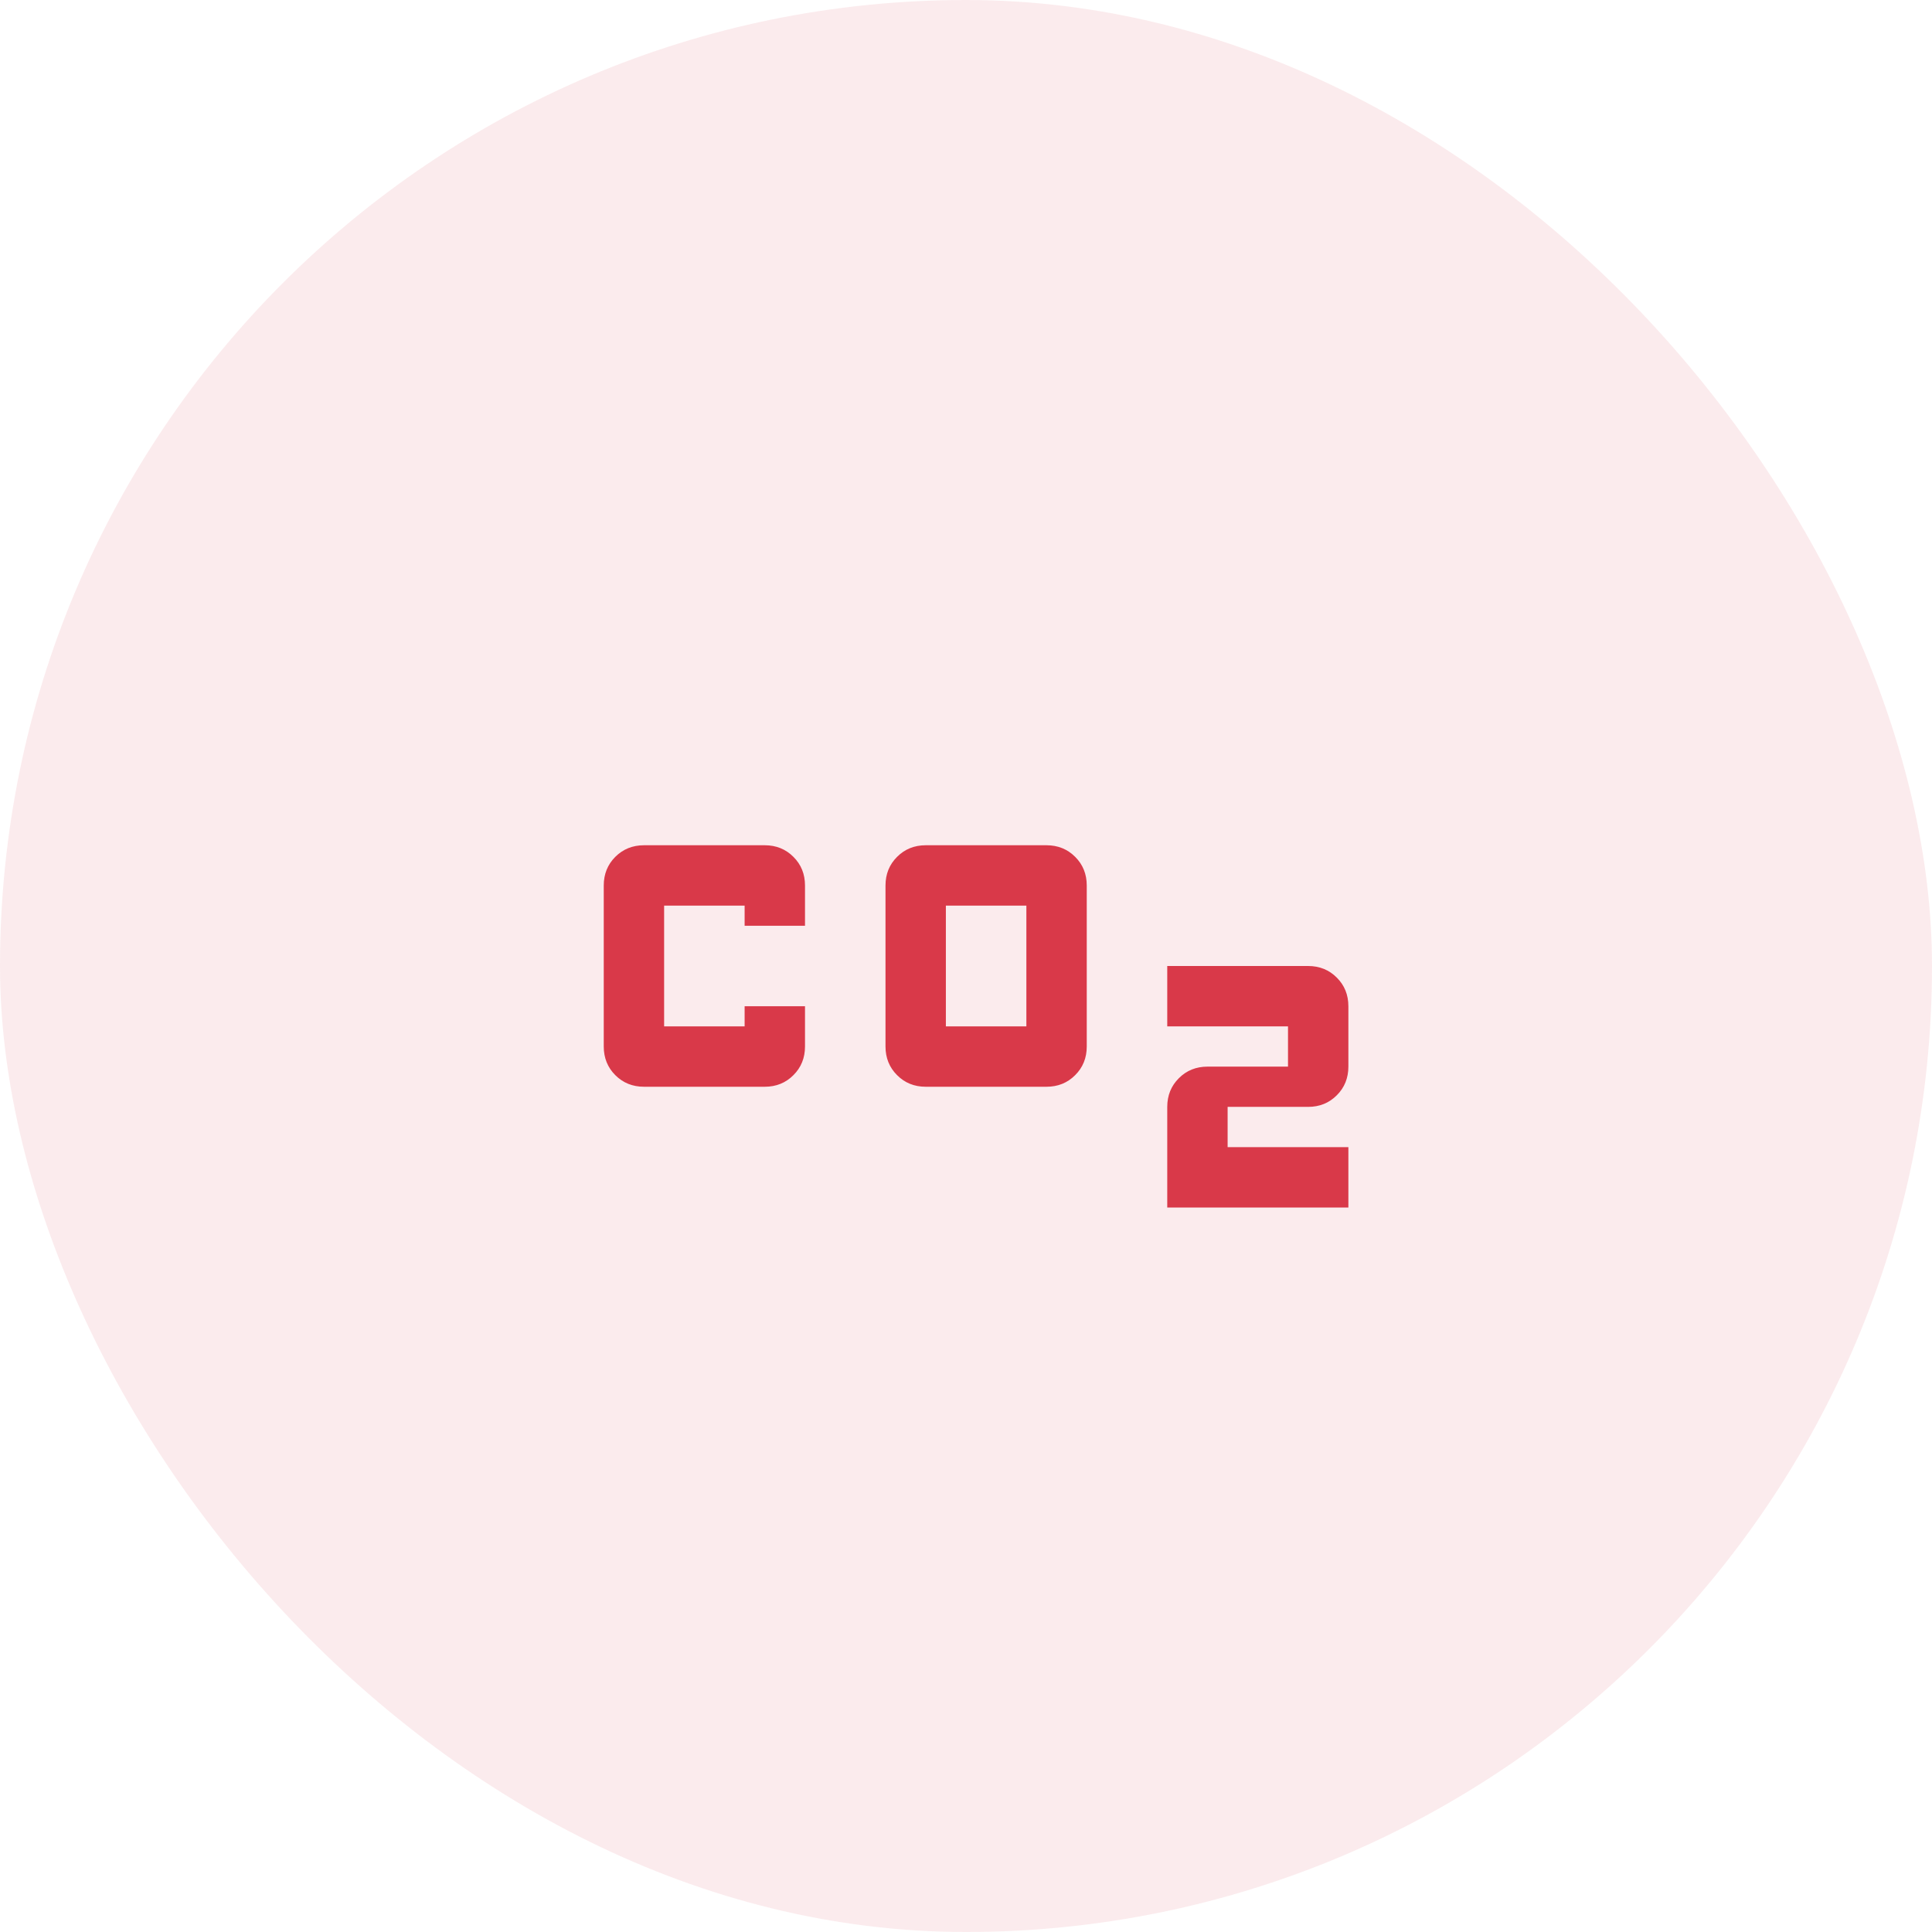
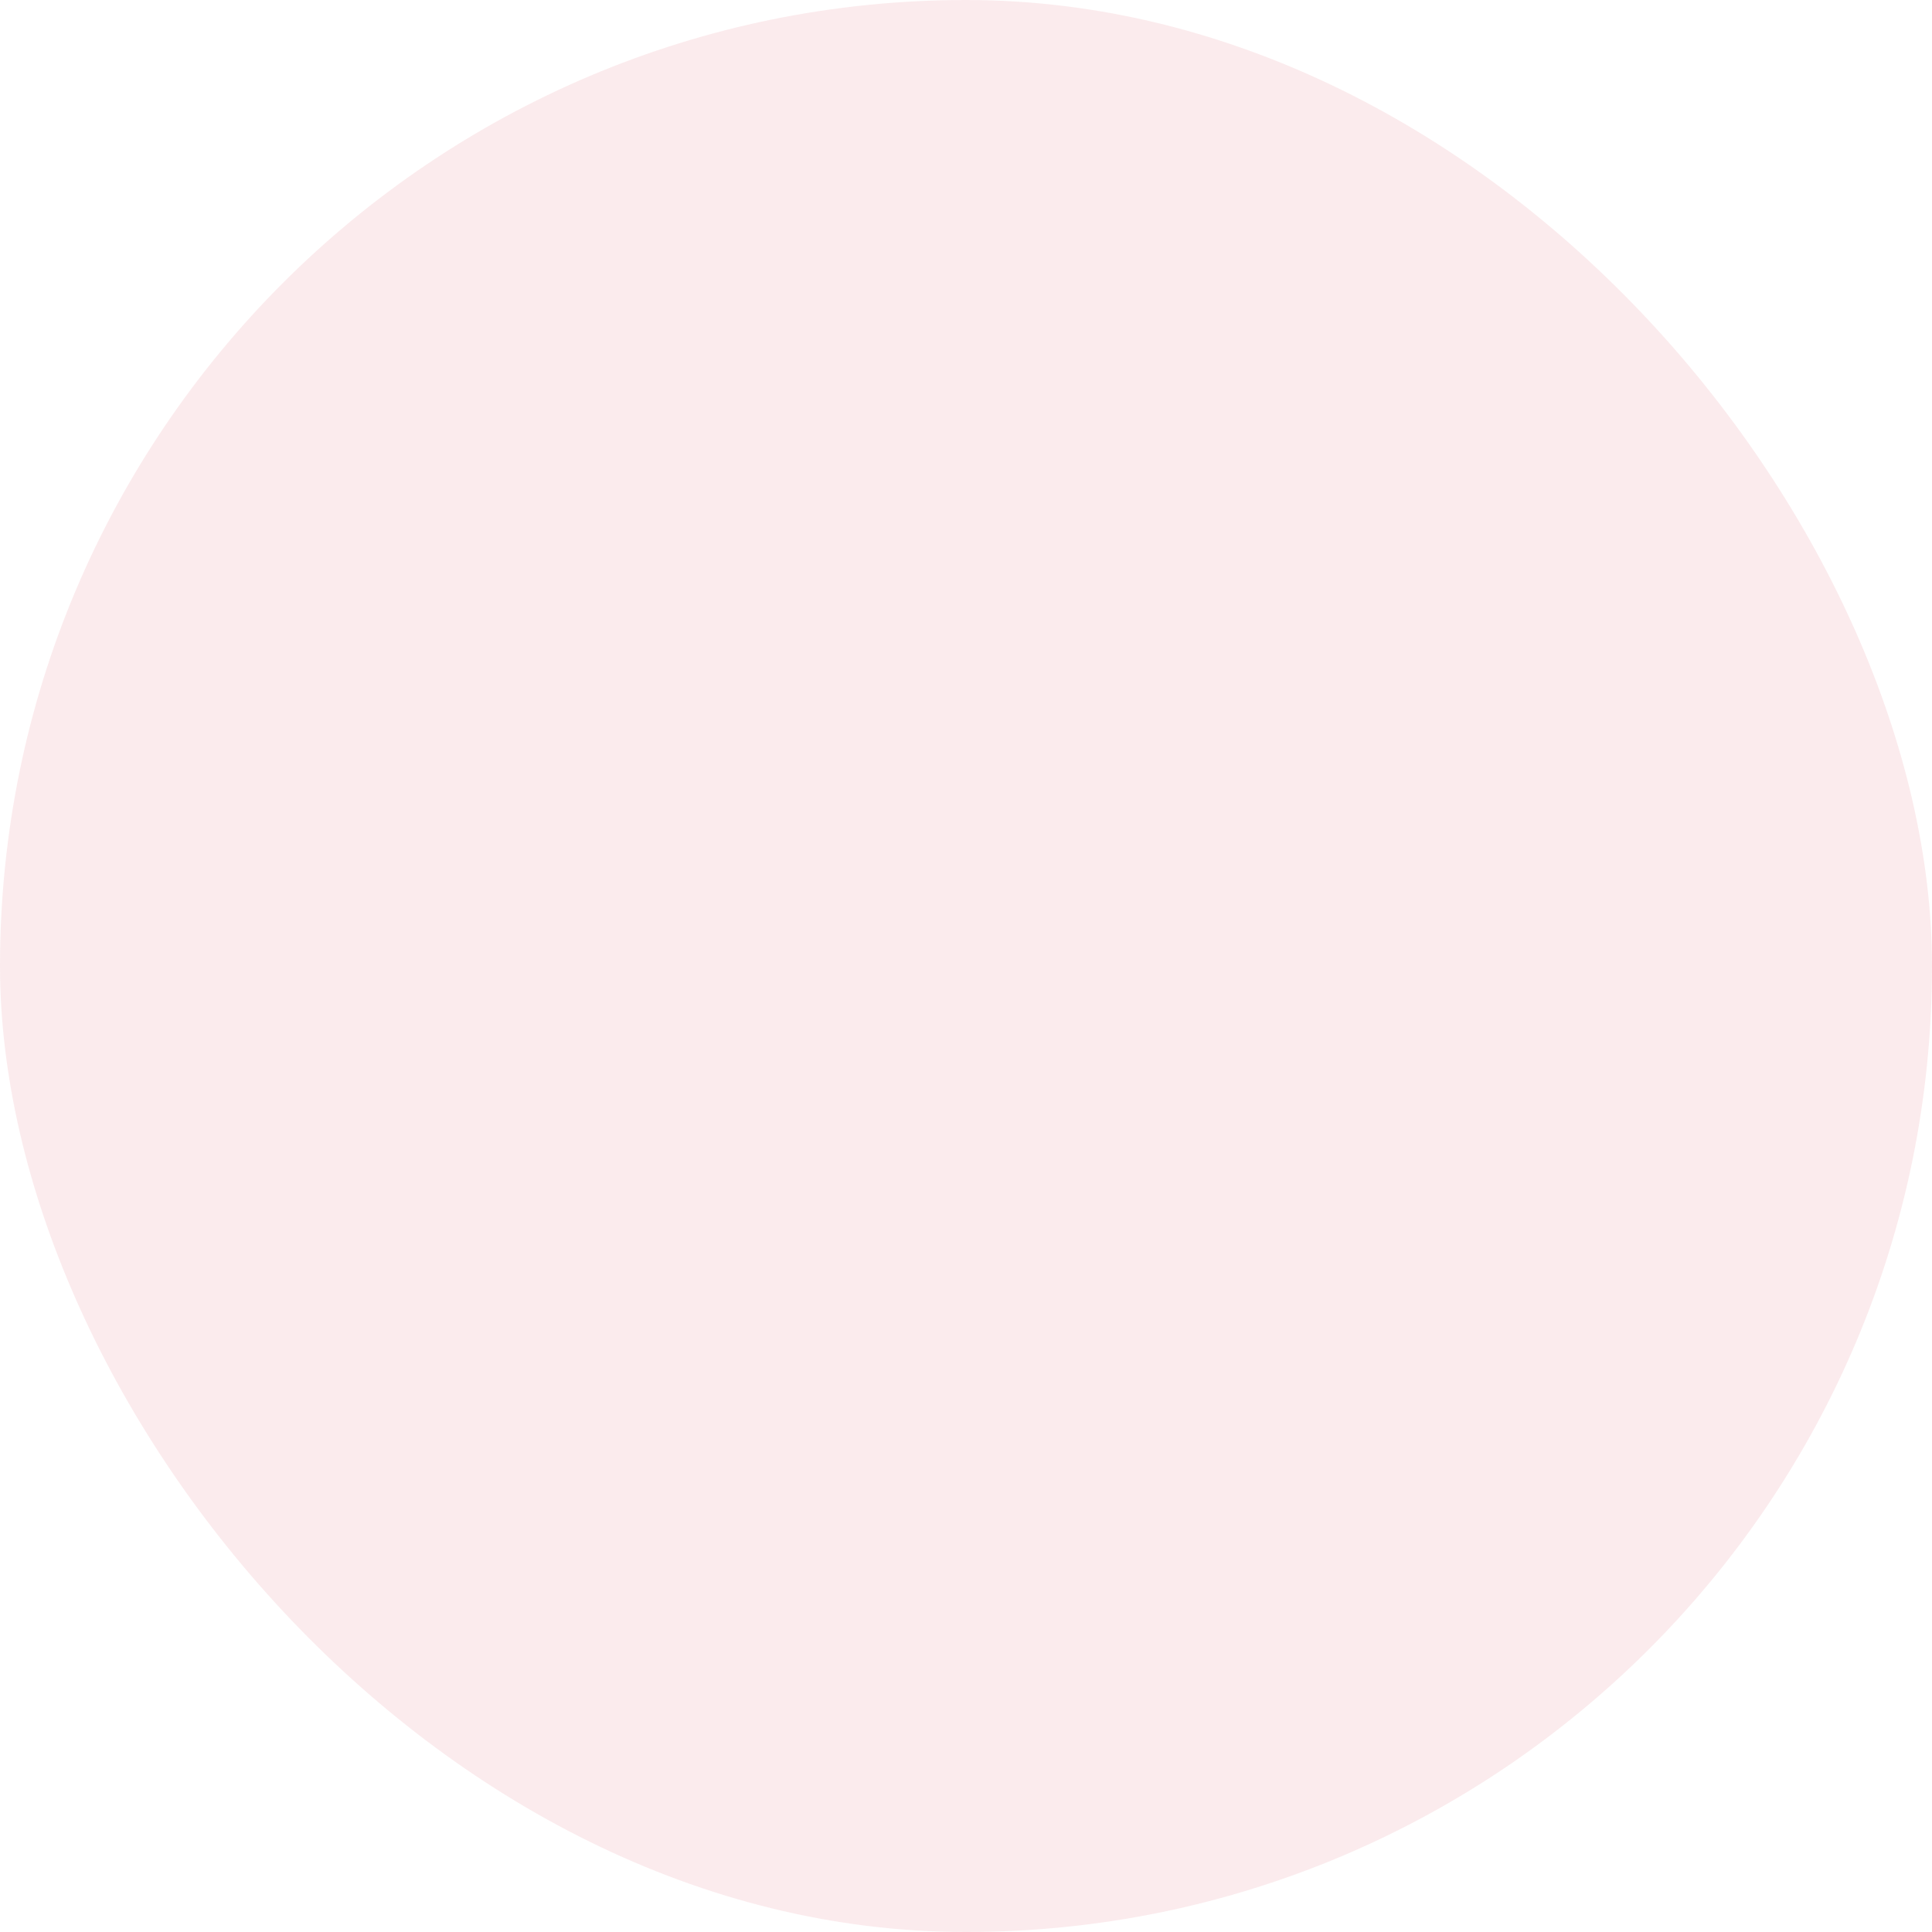
<svg xmlns="http://www.w3.org/2000/svg" width="48" height="48" viewBox="0 0 48 48" fill="none">
  <rect width="48" height="48" rx="24" fill="#D93949" fill-opacity="0.1" />
  <mask id="mask0_531_892" style="mask-type:alpha" maskUnits="userSpaceOnUse" x="12" y="12" width="24" height="24">
-     <rect x="12" y="12" width="24" height="24" fill="#D9D9D9" />
-   </mask>
+     </mask>
  <g mask="url(#mask0_531_892)">
-     <path d="M23 27C22.717 27 22.479 26.904 22.288 26.712C22.096 26.521 22 26.283 22 26V22C22 21.717 22.096 21.479 22.288 21.288C22.479 21.096 22.717 21 23 21H26C26.283 21 26.521 21.096 26.712 21.288C26.904 21.479 27 21.717 27 22V26C27 26.283 26.904 26.521 26.712 26.712C26.521 26.904 26.283 27 26 27H23ZM23.5 25.5H25.5V22.5H23.5V25.5ZM16 27C15.717 27 15.479 26.904 15.287 26.712C15.096 26.521 15 26.283 15 26V22C15 21.717 15.096 21.479 15.287 21.288C15.479 21.096 15.717 21 16 21H19C19.283 21 19.521 21.096 19.712 21.288C19.904 21.479 20 21.717 20 22V23H18.5V22.5H16.5V25.5H18.5V25H20V26C20 26.283 19.904 26.521 19.712 26.712C19.521 26.904 19.283 27 19 27H16ZM29 30V27.5C29 27.217 29.096 26.979 29.288 26.788C29.479 26.596 29.717 26.5 30 26.5H32V25.5H29V24H32.5C32.783 24 33.021 24.096 33.212 24.288C33.404 24.479 33.5 24.717 33.5 25V26.5C33.5 26.783 33.404 27.021 33.212 27.212C33.021 27.404 32.783 27.5 32.5 27.5H30.5V28.5H33.5V30H29Z" fill="#D93949" />
+     <path d="M23 27C22.717 27 22.479 26.904 22.288 26.712C22.096 26.521 22 26.283 22 26V22C22 21.717 22.096 21.479 22.288 21.288C22.479 21.096 22.717 21 23 21H26C26.283 21 26.521 21.096 26.712 21.288C26.904 21.479 27 21.717 27 22V26C27 26.283 26.904 26.521 26.712 26.712C26.521 26.904 26.283 27 26 27H23ZM23.5 25.5H25.5V22.5H23.5V25.5ZM16 27C15.717 27 15.479 26.904 15.287 26.712C15.096 26.521 15 26.283 15 26V22C15 21.717 15.096 21.479 15.287 21.288C15.479 21.096 15.717 21 16 21H19C19.283 21 19.521 21.096 19.712 21.288C19.904 21.479 20 21.717 20 22V23H18.5V22.5H16.5V25.5H18.5V25H20V26C20 26.283 19.904 26.521 19.712 26.712C19.521 26.904 19.283 27 19 27H16ZM29 30V27.5C29.479 26.596 29.717 26.5 30 26.5H32V25.5H29V24H32.5C32.783 24 33.021 24.096 33.212 24.288C33.404 24.479 33.5 24.717 33.5 25V26.5C33.5 26.783 33.404 27.021 33.212 27.212C33.021 27.404 32.783 27.5 32.5 27.5H30.5V28.5H33.5V30H29Z" fill="#D93949" />
  </g>
</svg>